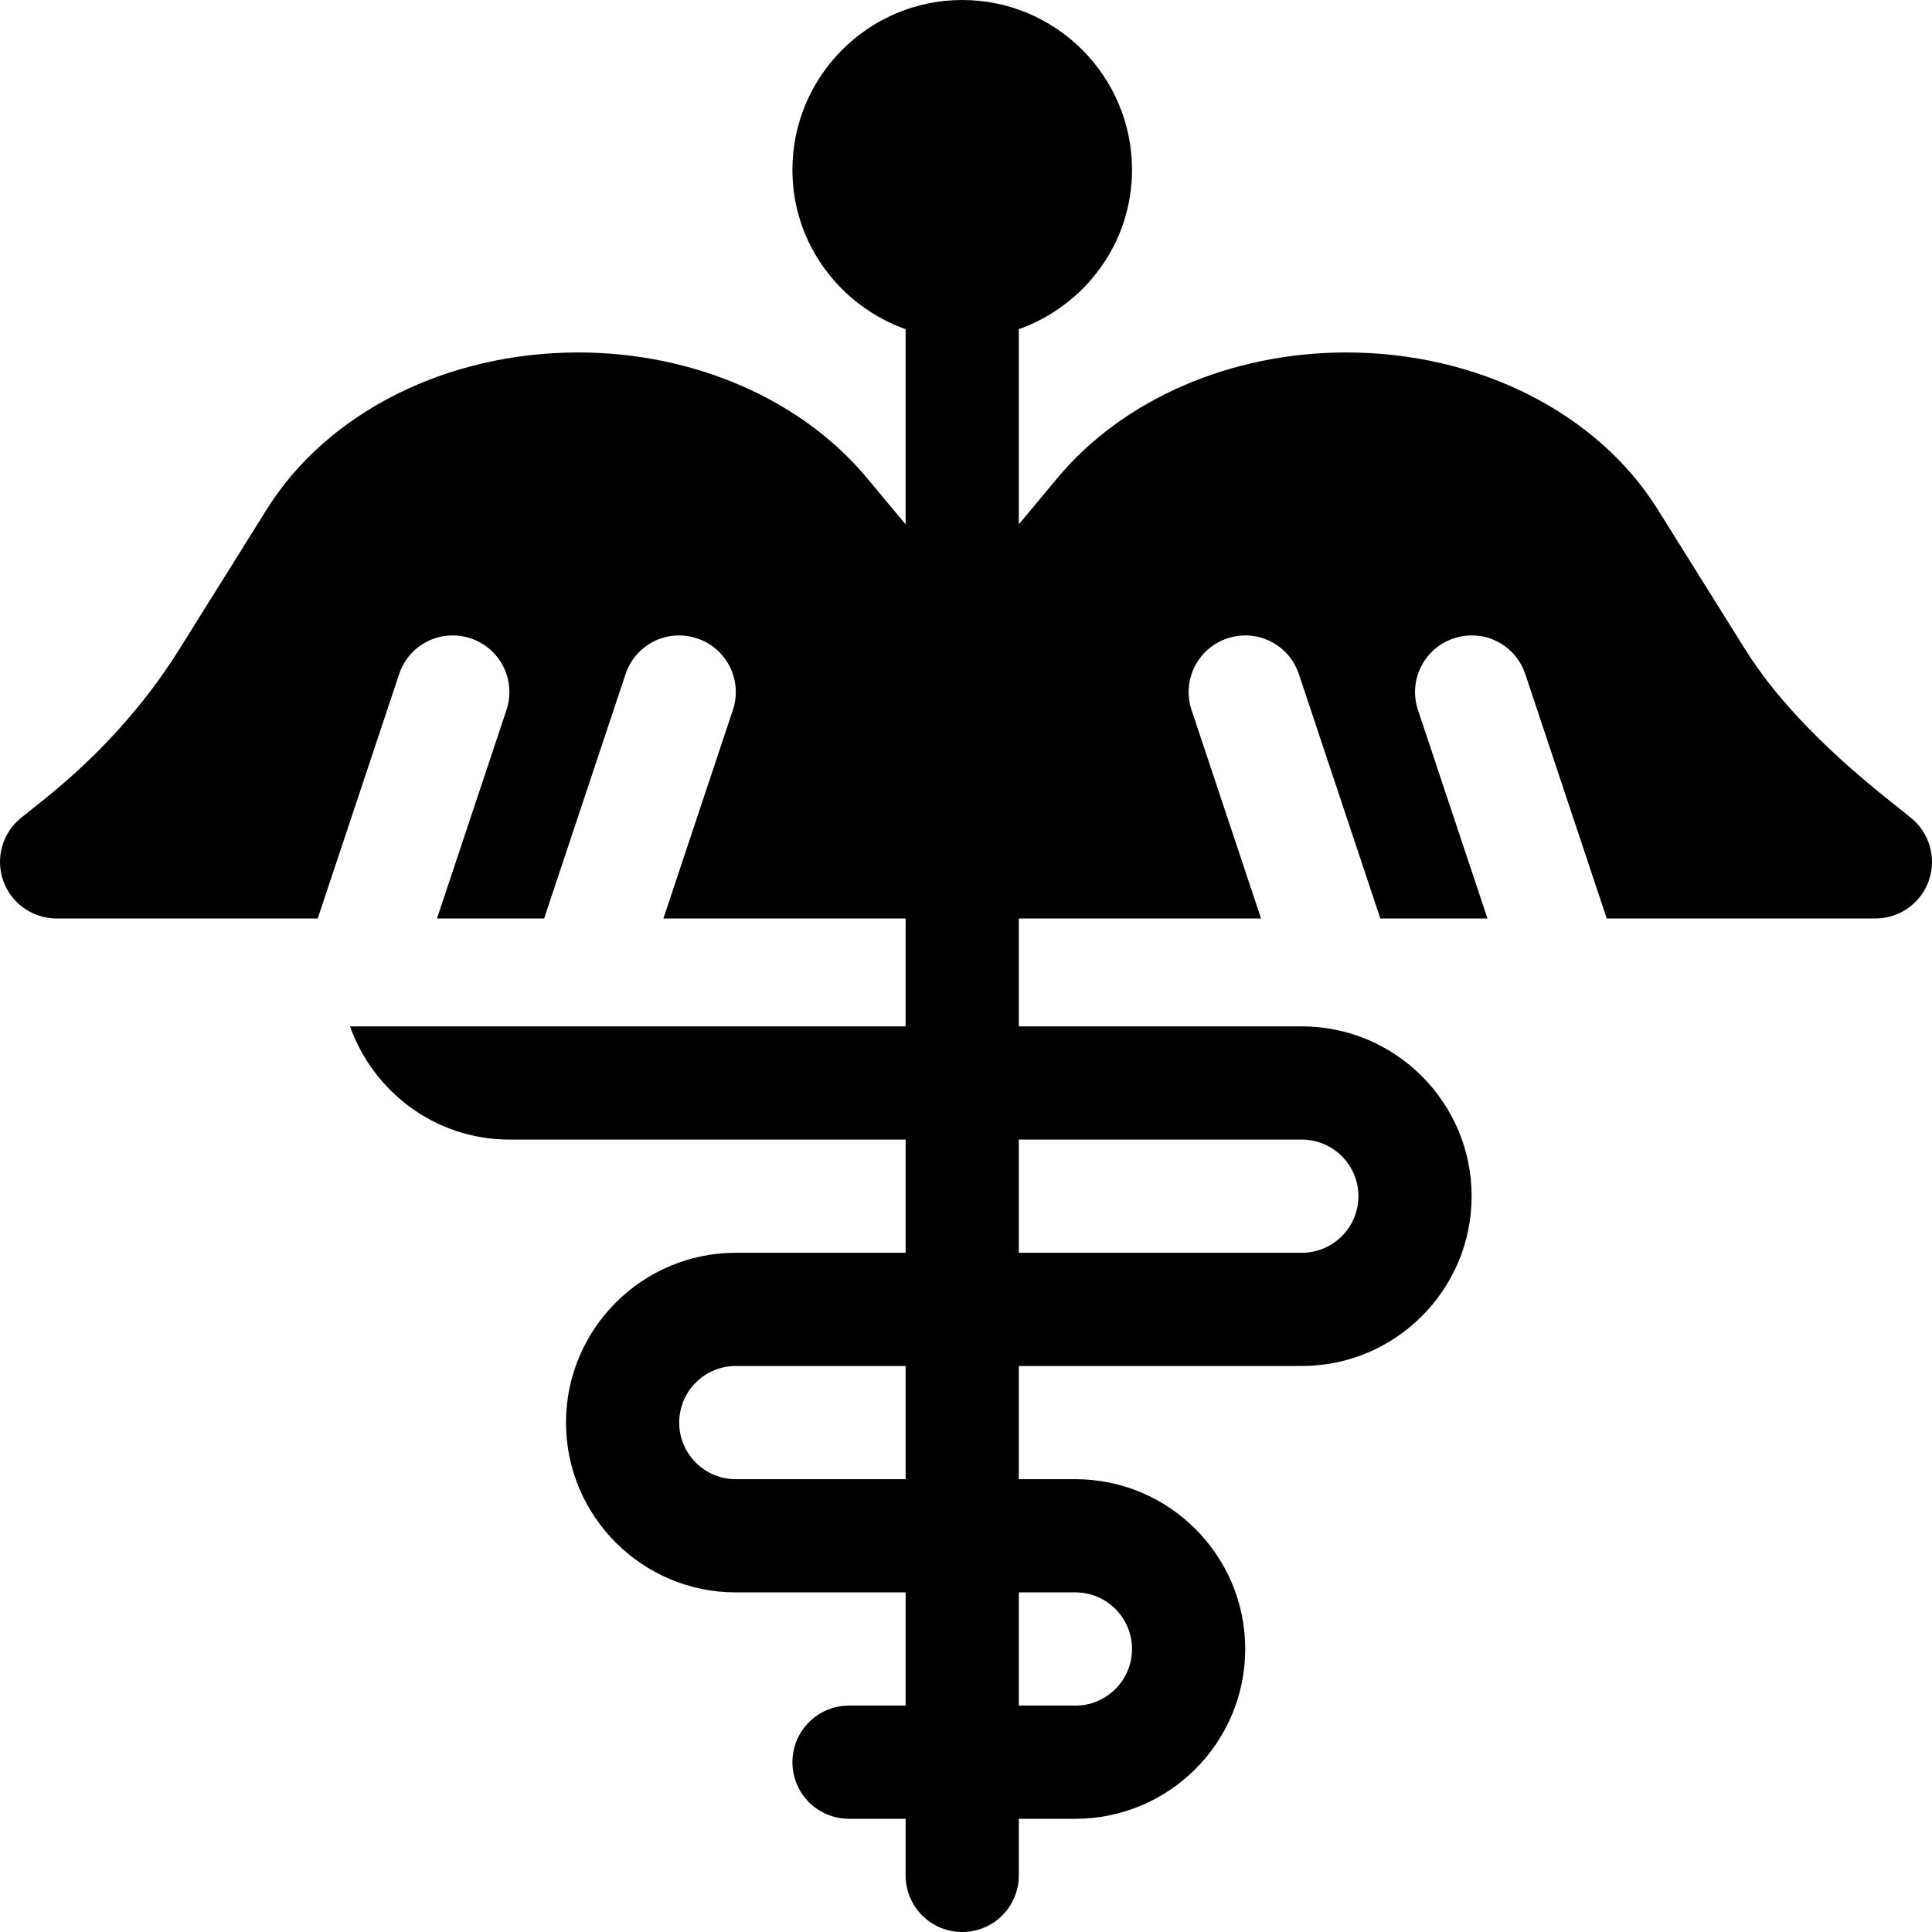
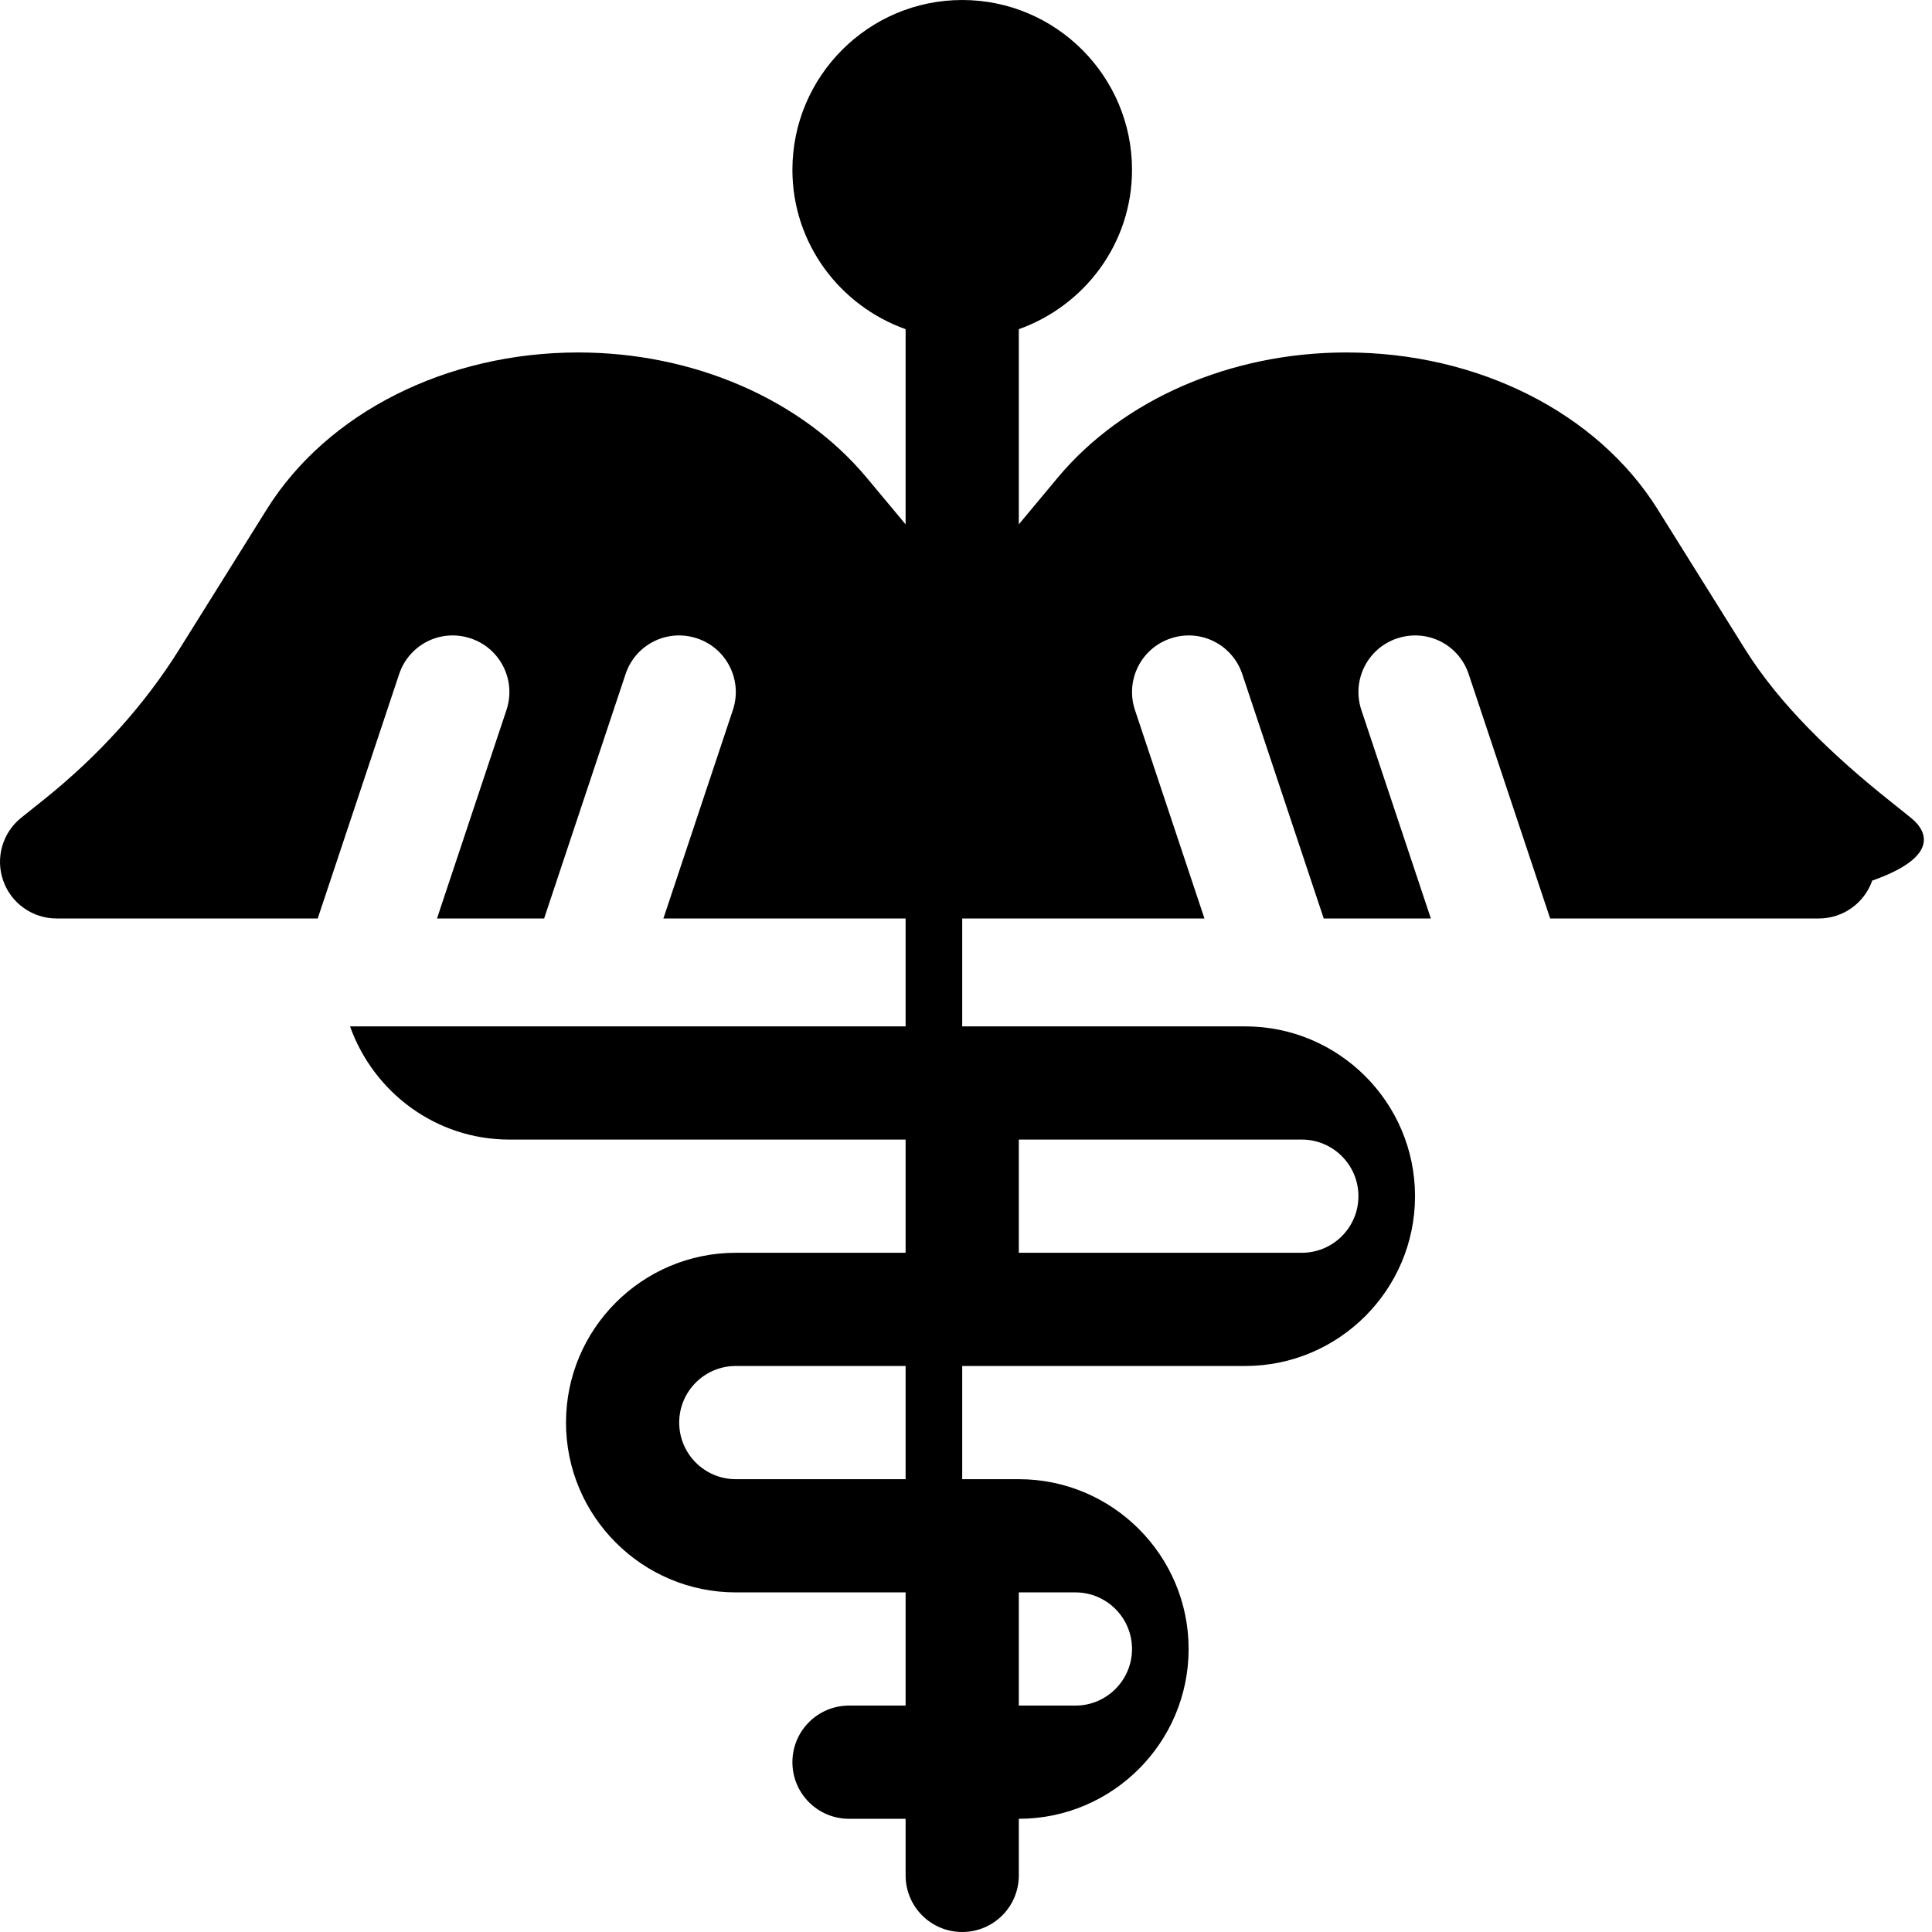
<svg xmlns="http://www.w3.org/2000/svg" id="Capa_1" x="0px" y="0px" viewBox="0 0 512 512" style="enable-background:new 0 0 512 512;" xml:space="preserve">
  <g>
    <g>
-       <path d="M506.362,216.688l-5.889-4.717c-14.663-11.719-28.783-25.151-37.997-39.902l-23.188-37.104 c-16.025-25.635-47.651-41.558-82.529-41.558c-30.557,0-59.136,12.407-76.465,33.193l-10.298,12.358v-51.72 c17.422-6.213,30-22.707,30-42.237c0-24.814-20.186-45-45-45c-24.814,0-45,20.186-45,45c0,19.53,12.578,36.024,30,42.237v51.722 l-10.298-12.345c-17.329-20.801-45.908-33.208-76.465-33.208c-34.878,0-66.504,15.923-82.529,41.558l-23.188,37.104 c-9.214,14.751-21.328,28.184-35.977,39.902l-5.903,4.717c-4.98,3.984-6.899,10.664-4.79,16.685 c2.095,6.006,7.778,10.034,14.15,10.034h69.199l21.577-64.746c2.622-7.852,11.016-12.129,18.97-9.478 c7.852,2.607,12.1,11.104,9.478,18.97l-18.415,55.254h28.391l21.577-64.746c2.607-7.852,11.03-12.129,18.97-9.478 c7.852,2.607,12.1,11.104,9.478,18.97l-18.415,55.254h64.191V272h-105H92.759c6.213,17.422,22.707,30,42.237,30h105v30h-45 c-24.814,0-45,20.186-45,45c0,24.814,20.186,45,45,45h45v30h-15c-8.291,0-15,6.709-15,15c0,8.291,6.709,15,15,15h15v15 c0,8.291,6.709,15,15,15s15-6.709,15-15v-15h15c24.814,0,45-20.186,45-45c0-24.814-20.186-45-45-45h-15v-30h75 c24.814,0,45-20.186,45-45c0-24.814-20.186-45-45-45h-75v-28.594h64.195l-18.419-55.254c-2.622-7.866,1.626-16.362,9.478-18.97 c7.925-2.651,16.348,1.626,18.97,9.478l21.583,64.746h28.389l-18.419-55.254c-2.622-7.866,1.626-16.362,9.478-18.97 c7.954-2.651,16.362,1.626,18.97,9.478l21.583,64.746h71.2c6.372,0,12.056-4.028,14.15-10.034 C513.262,227.352,511.343,220.672,506.362,216.688z M239.996,392h-45c-8.276,0-15-6.724-15-15s6.724-15,15-15h45V392z M284.996,422c8.276,0,15,6.724,15,15s-6.724,15-15,15h-15v-30H284.996z M344.996,302c8.276,0,15,6.724,15,15s-6.724,15-15,15h-75 v-30H344.996z" />
+       <path d="M506.362,216.688l-5.889-4.717c-14.663-11.719-28.783-25.151-37.997-39.902l-23.188-37.104 c-16.025-25.635-47.651-41.558-82.529-41.558c-30.557,0-59.136,12.407-76.465,33.193l-10.298,12.358v-51.72 c17.422-6.213,30-22.707,30-42.237c0-24.814-20.186-45-45-45c-24.814,0-45,20.186-45,45c0,19.53,12.578,36.024,30,42.237v51.722 l-10.298-12.345c-17.329-20.801-45.908-33.208-76.465-33.208c-34.878,0-66.504,15.923-82.529,41.558l-23.188,37.104 c-9.214,14.751-21.328,28.184-35.977,39.902l-5.903,4.717c-4.98,3.984-6.899,10.664-4.79,16.685 c2.095,6.006,7.778,10.034,14.15,10.034h69.199l21.577-64.746c2.622-7.852,11.016-12.129,18.97-9.478 c7.852,2.607,12.1,11.104,9.478,18.97l-18.415,55.254h28.391l21.577-64.746c2.607-7.852,11.03-12.129,18.97-9.478 c7.852,2.607,12.1,11.104,9.478,18.97l-18.415,55.254h64.191V272h-105H92.759c6.213,17.422,22.707,30,42.237,30h105v30h-45 c-24.814,0-45,20.186-45,45c0,24.814,20.186,45,45,45h45v30h-15c-8.291,0-15,6.709-15,15c0,8.291,6.709,15,15,15h15v15 c0,8.291,6.709,15,15,15s15-6.709,15-15v-15c24.814,0,45-20.186,45-45c0-24.814-20.186-45-45-45h-15v-30h75 c24.814,0,45-20.186,45-45c0-24.814-20.186-45-45-45h-75v-28.594h64.195l-18.419-55.254c-2.622-7.866,1.626-16.362,9.478-18.97 c7.925-2.651,16.348,1.626,18.97,9.478l21.583,64.746h28.389l-18.419-55.254c-2.622-7.866,1.626-16.362,9.478-18.97 c7.954-2.651,16.362,1.626,18.97,9.478l21.583,64.746h71.2c6.372,0,12.056-4.028,14.15-10.034 C513.262,227.352,511.343,220.672,506.362,216.688z M239.996,392h-45c-8.276,0-15-6.724-15-15s6.724-15,15-15h45V392z M284.996,422c8.276,0,15,6.724,15,15s-6.724,15-15,15h-15v-30H284.996z M344.996,302c8.276,0,15,6.724,15,15s-6.724,15-15,15h-75 v-30H344.996z" />
    </g>
  </g>
  <g> </g>
  <g> </g>
  <g> </g>
  <g> </g>
  <g> </g>
  <g> </g>
  <g> </g>
  <g> </g>
  <g> </g>
  <g> </g>
  <g> </g>
  <g> </g>
  <g> </g>
  <g> </g>
  <g> </g>
</svg>